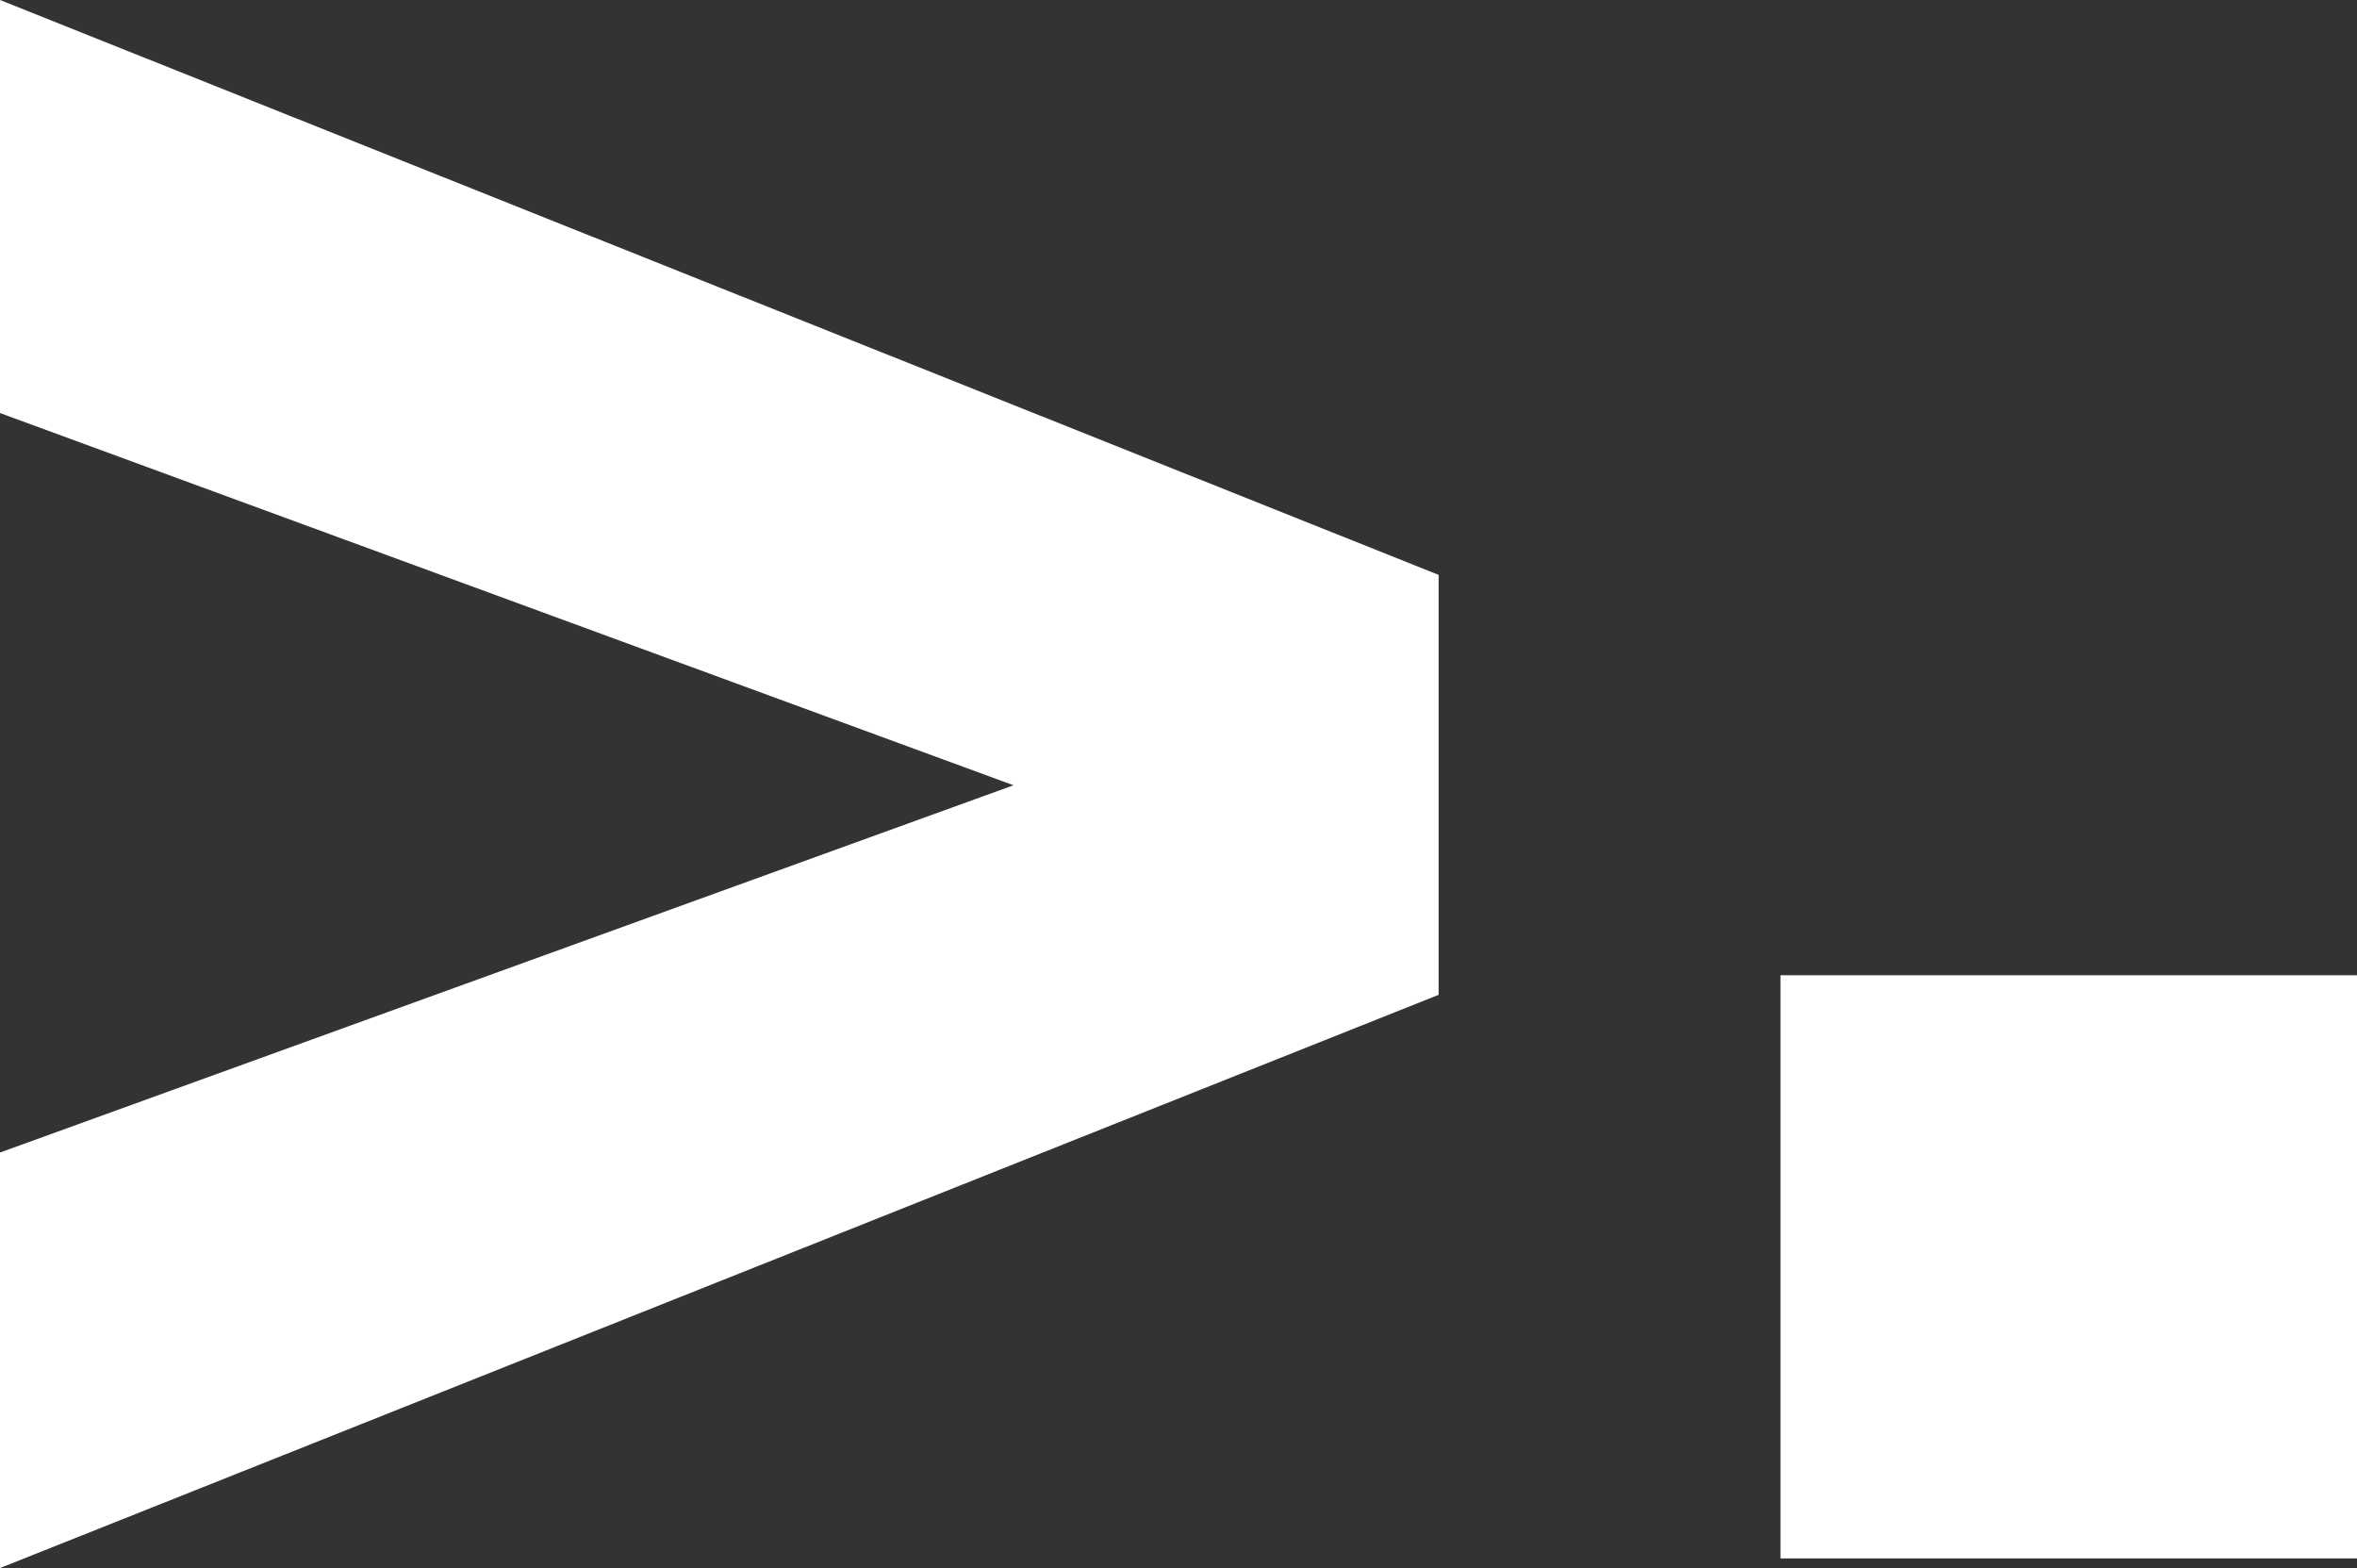
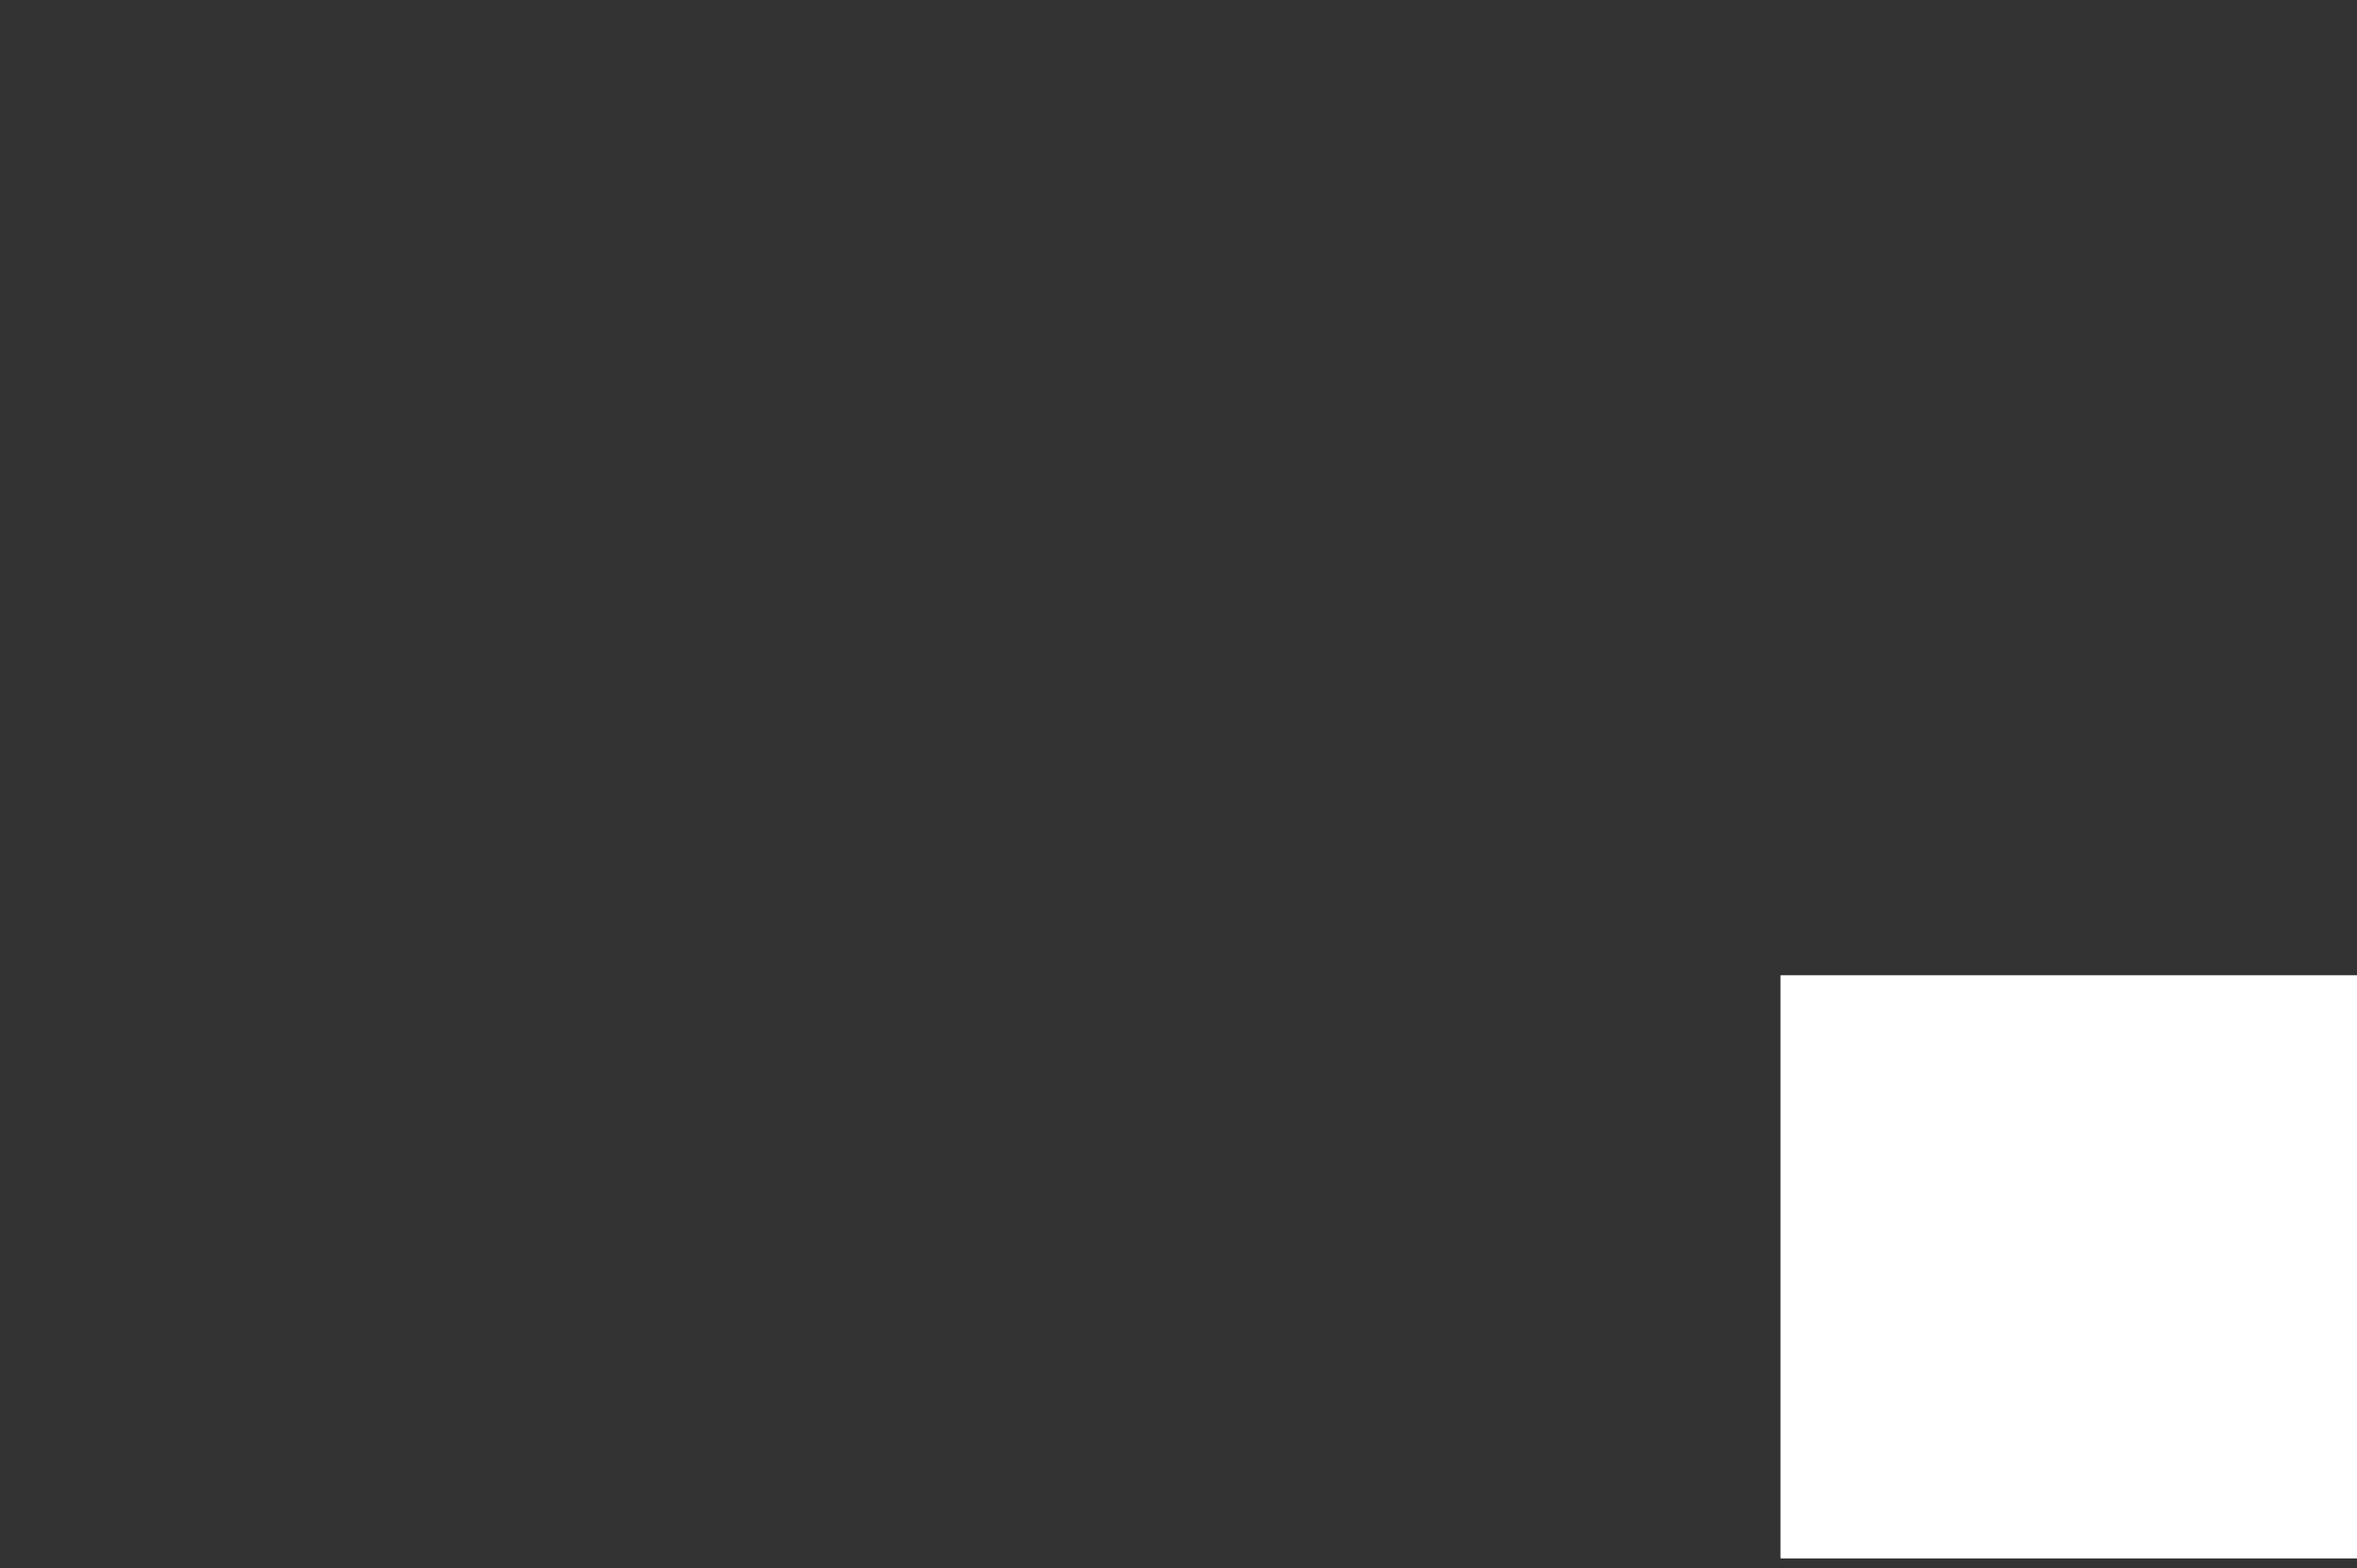
<svg xmlns="http://www.w3.org/2000/svg" id="Layer_2" data-name="Layer 2" viewBox="0 0 85.49 56.87">
  <rect x="0" y="0" width="85.49" height="56.87" fill="#333333" stroke="none" />
  <defs>
    <style>
      .cls-1 {
        fill: #fff;
      }
    </style>
  </defs>
  <g id="Layer_1-2" data-name="Layer 1">
    <g>
-       <path class="cls-1" d="M52.18,36.08L0,56.87v-15.07l36.76-13.32L0,14.98V0l52.18,20.85v15.22Z" />
      <path class="cls-1" d="M64.58,56.52v-21.15h20.91v21.15h-20.91Z" />
    </g>
  </g>
</svg>